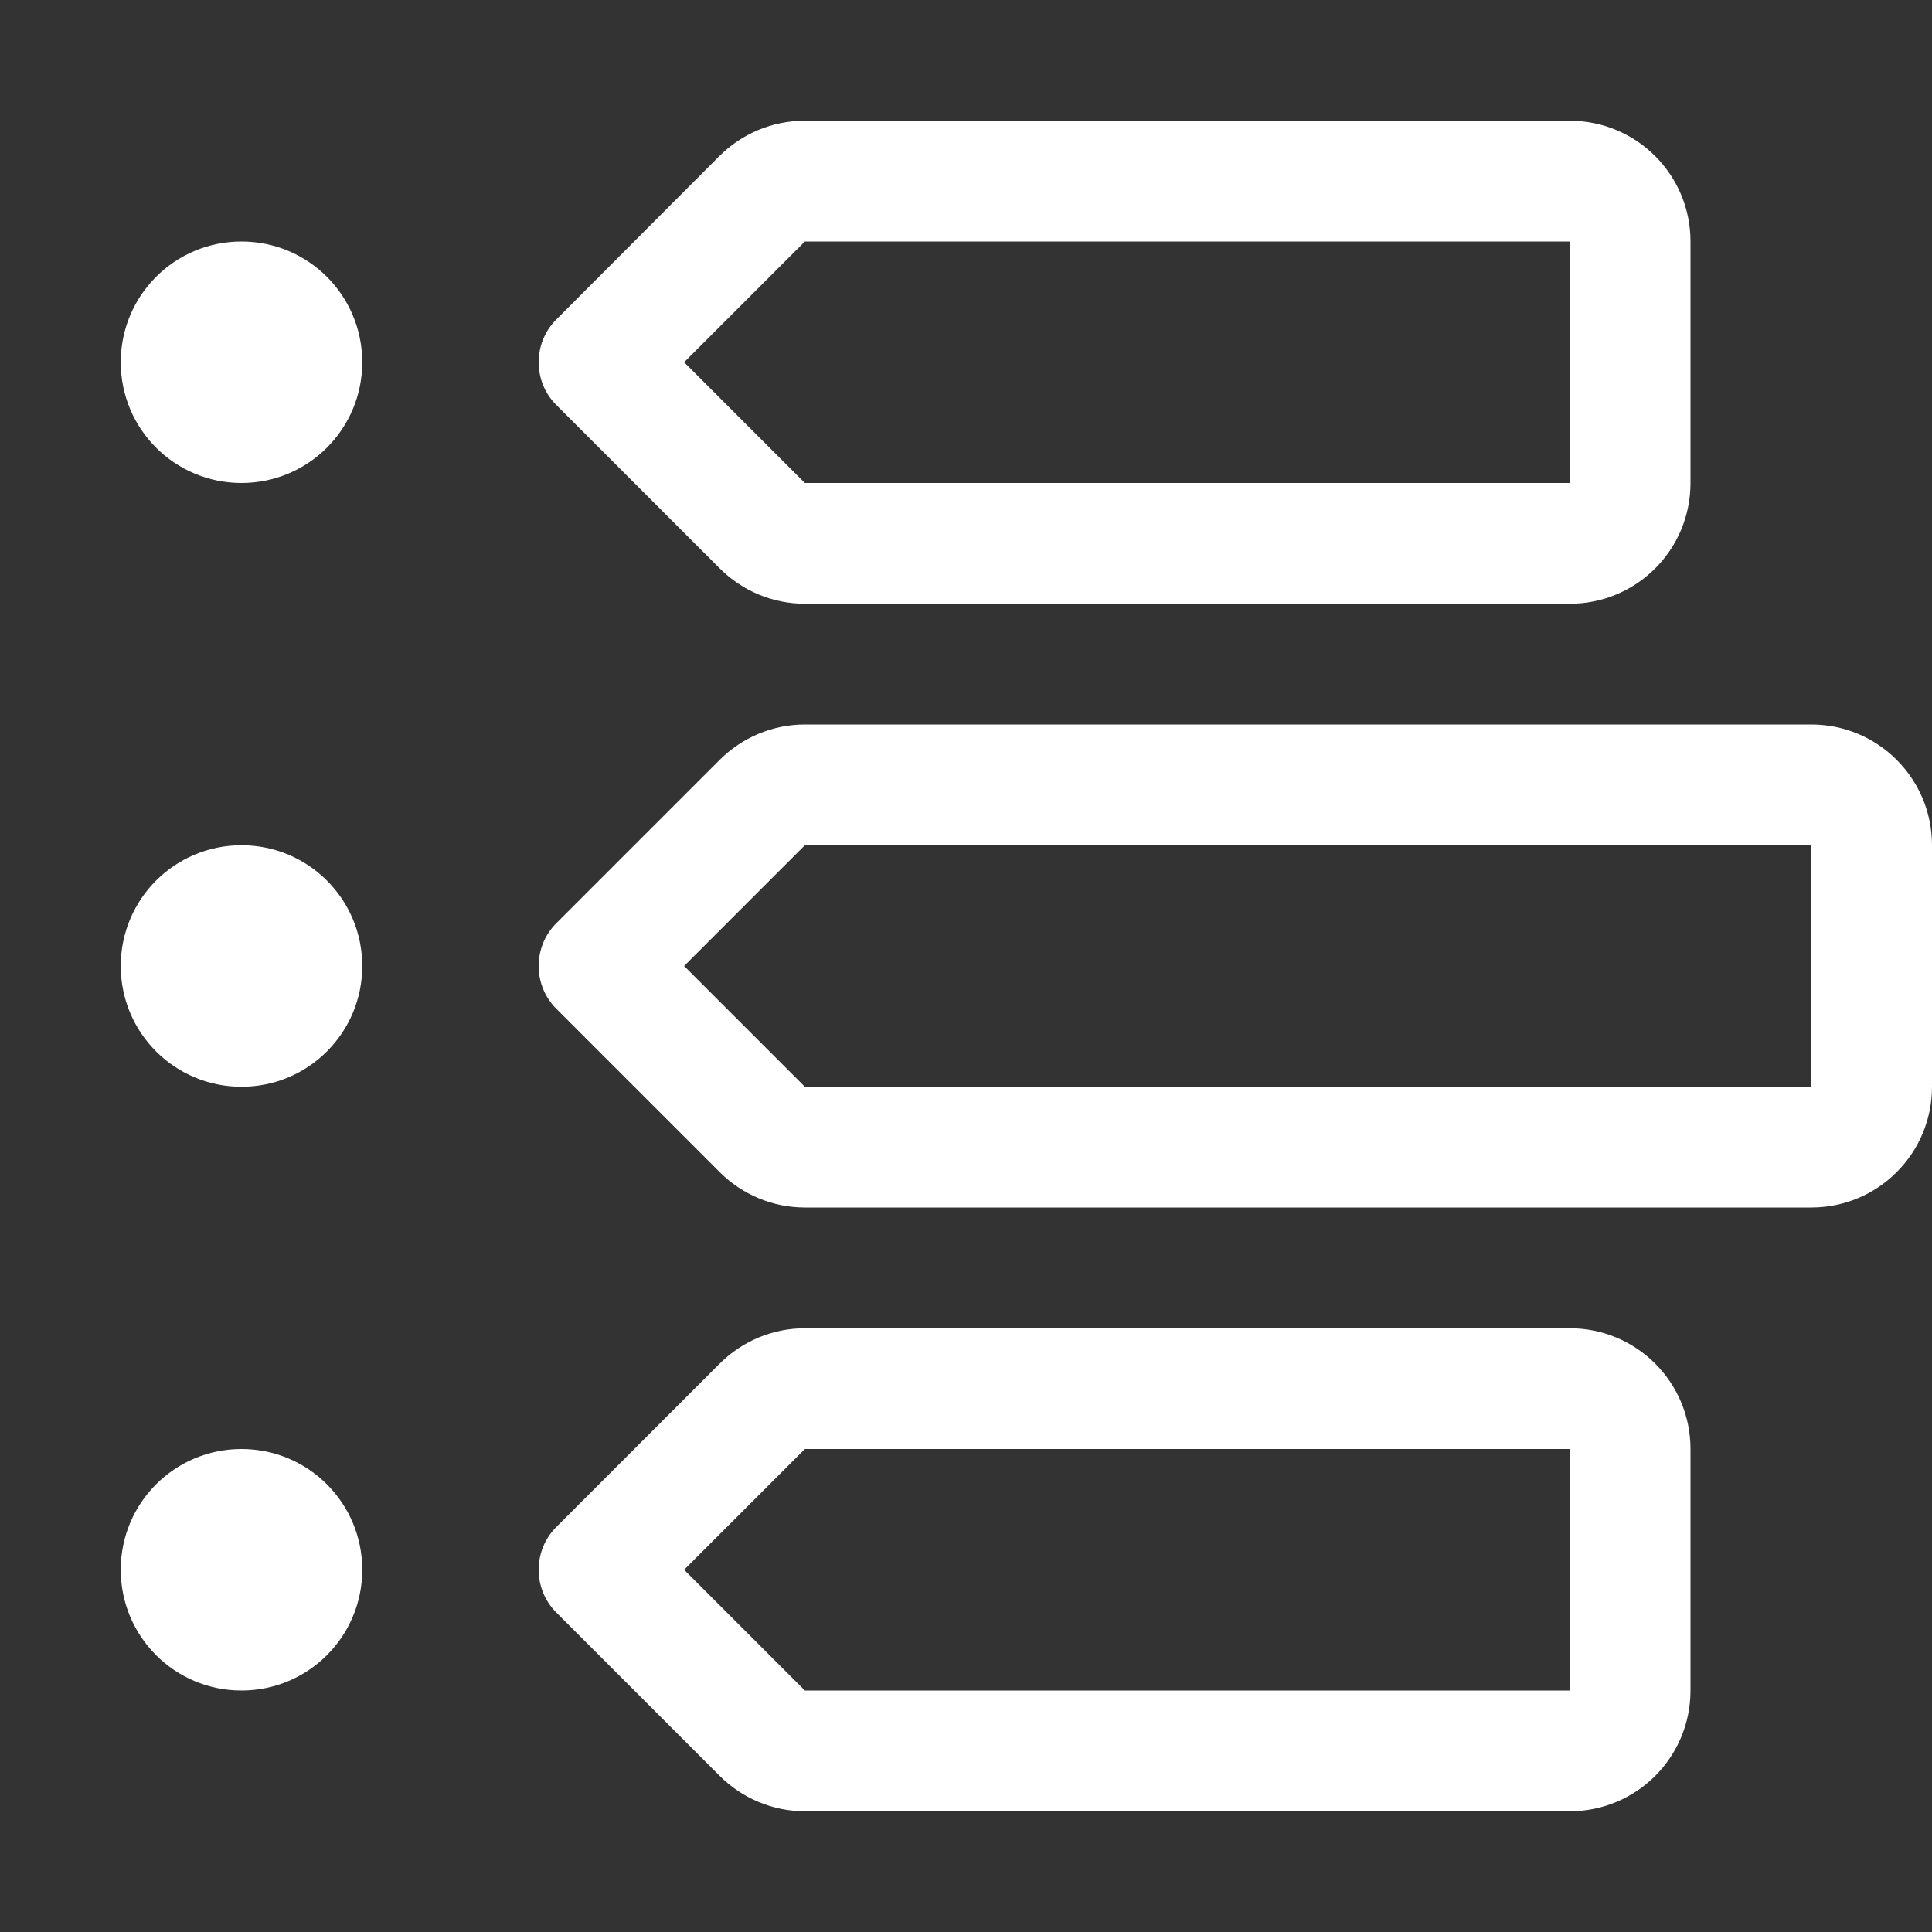
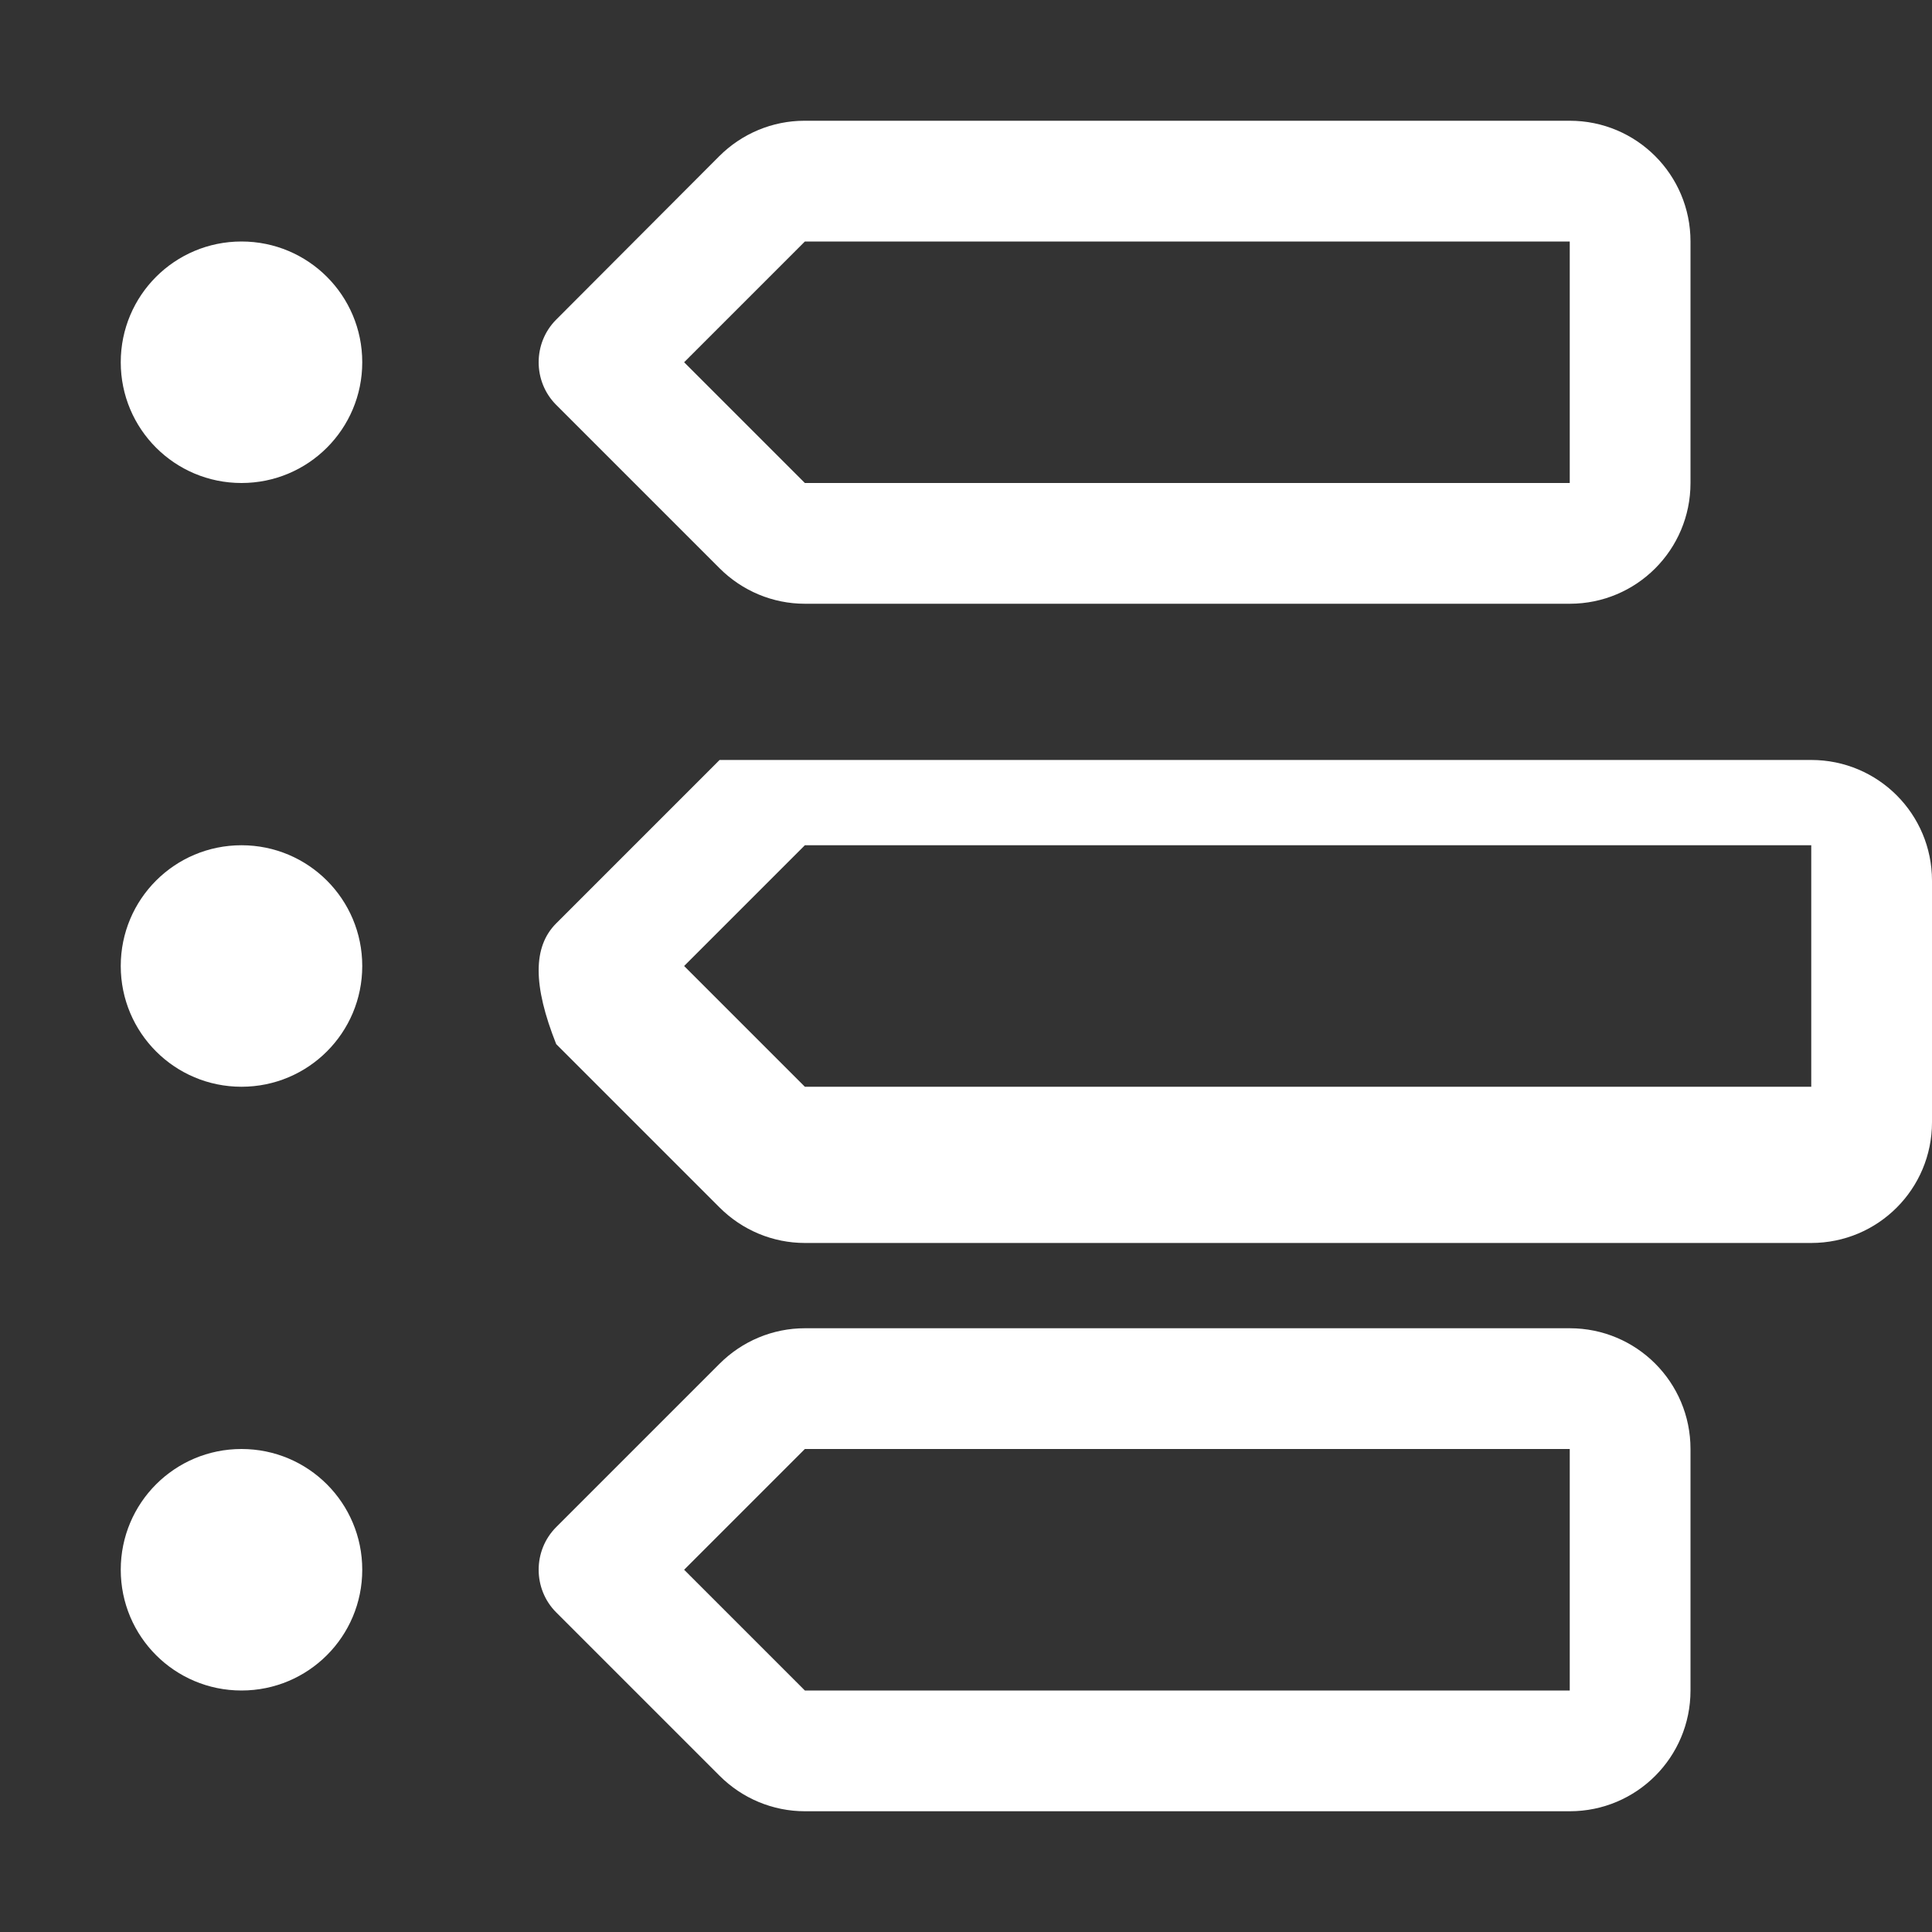
<svg xmlns="http://www.w3.org/2000/svg" version="1.1" id="Layer_1" x="0px" y="0px" viewBox="0 0 512 512" style="enable-background:new 0 0 512 512;" xml:space="preserve">
  <rect x="0" y="0" width="512" height="512" fill="#333333" stroke="none" />
  <style type="text/css">
	.st0{fill:#FFFFFF;}
</style>
-   <path class="st0" d="M213.3,128H416V64H213.3l-32,32L213.3,128z M190.6,41.4c6-6,14.1-9.4,22.6-9.4H416c17.7,0,32,14.3,32,32v64  c0,17.7-14.3,32-32,32H213.3c-8.5,0-16.6-3.4-22.6-9.4l-43.3-43.3c-6.2-6.2-6.2-16.4,0-22.6L190.6,41.4L190.6,41.4z M64,128  c-17.7,0-32-14.3-32-32s14.3-32,32-32s32,14.3,32,32S81.7,128,64,128z M64,288c-17.7,0-32-14.3-32-32s14.3-32,32-32s32,14.3,32,32  S81.7,288,64,288z M32,416c0-17.7,14.3-32,32-32s32,14.3,32,32s-14.3,32-32,32S32,433.7,32,416z M213.3,448H416v-64H213.3l-32,32  L213.3,448z M190.7,361.4c6-6,14.1-9.4,22.6-9.4H416c17.7,0,32,14.3,32,32v64c0,17.7-14.3,32-32,32H213.3c-8.5,0-16.6-3.4-22.6-9.4  l-43.3-43.3c-6.2-6.2-6.2-16.4,0-22.6L190.7,361.4L190.7,361.4z M181.3,256l32,32H480v-64H213.3L181.3,256L181.3,256z M147.4,244.7  l43.3-43.3c6-6,14.1-9.4,22.6-9.4H480c17.7,0,32,14.3,32,32v64c0,17.7-14.3,32-32,32H213.3c-8.5,0-16.6-3.4-22.6-9.4l-43.3-43.3  C141.2,261.1,141.2,250.9,147.4,244.7L147.4,244.7z" />
+   <path class="st0" d="M213.3,128H416V64H213.3l-32,32L213.3,128z M190.6,41.4c6-6,14.1-9.4,22.6-9.4H416c17.7,0,32,14.3,32,32v64  c0,17.7-14.3,32-32,32H213.3c-8.5,0-16.6-3.4-22.6-9.4l-43.3-43.3c-6.2-6.2-6.2-16.4,0-22.6L190.6,41.4L190.6,41.4z M64,128  c-17.7,0-32-14.3-32-32s14.3-32,32-32s32,14.3,32,32S81.7,128,64,128z M64,288c-17.7,0-32-14.3-32-32s14.3-32,32-32s32,14.3,32,32  S81.7,288,64,288z M32,416c0-17.7,14.3-32,32-32s32,14.3,32,32s-14.3,32-32,32S32,433.7,32,416z M213.3,448H416v-64H213.3l-32,32  L213.3,448z M190.7,361.4c6-6,14.1-9.4,22.6-9.4H416c17.7,0,32,14.3,32,32v64c0,17.7-14.3,32-32,32H213.3c-8.5,0-16.6-3.4-22.6-9.4  l-43.3-43.3c-6.2-6.2-6.2-16.4,0-22.6L190.7,361.4L190.7,361.4z M181.3,256l32,32H480v-64H213.3L181.3,256L181.3,256z M147.4,244.7  l43.3-43.3H480c17.7,0,32,14.3,32,32v64c0,17.7-14.3,32-32,32H213.3c-8.5,0-16.6-3.4-22.6-9.4l-43.3-43.3  C141.2,261.1,141.2,250.9,147.4,244.7L147.4,244.7z" />
</svg>